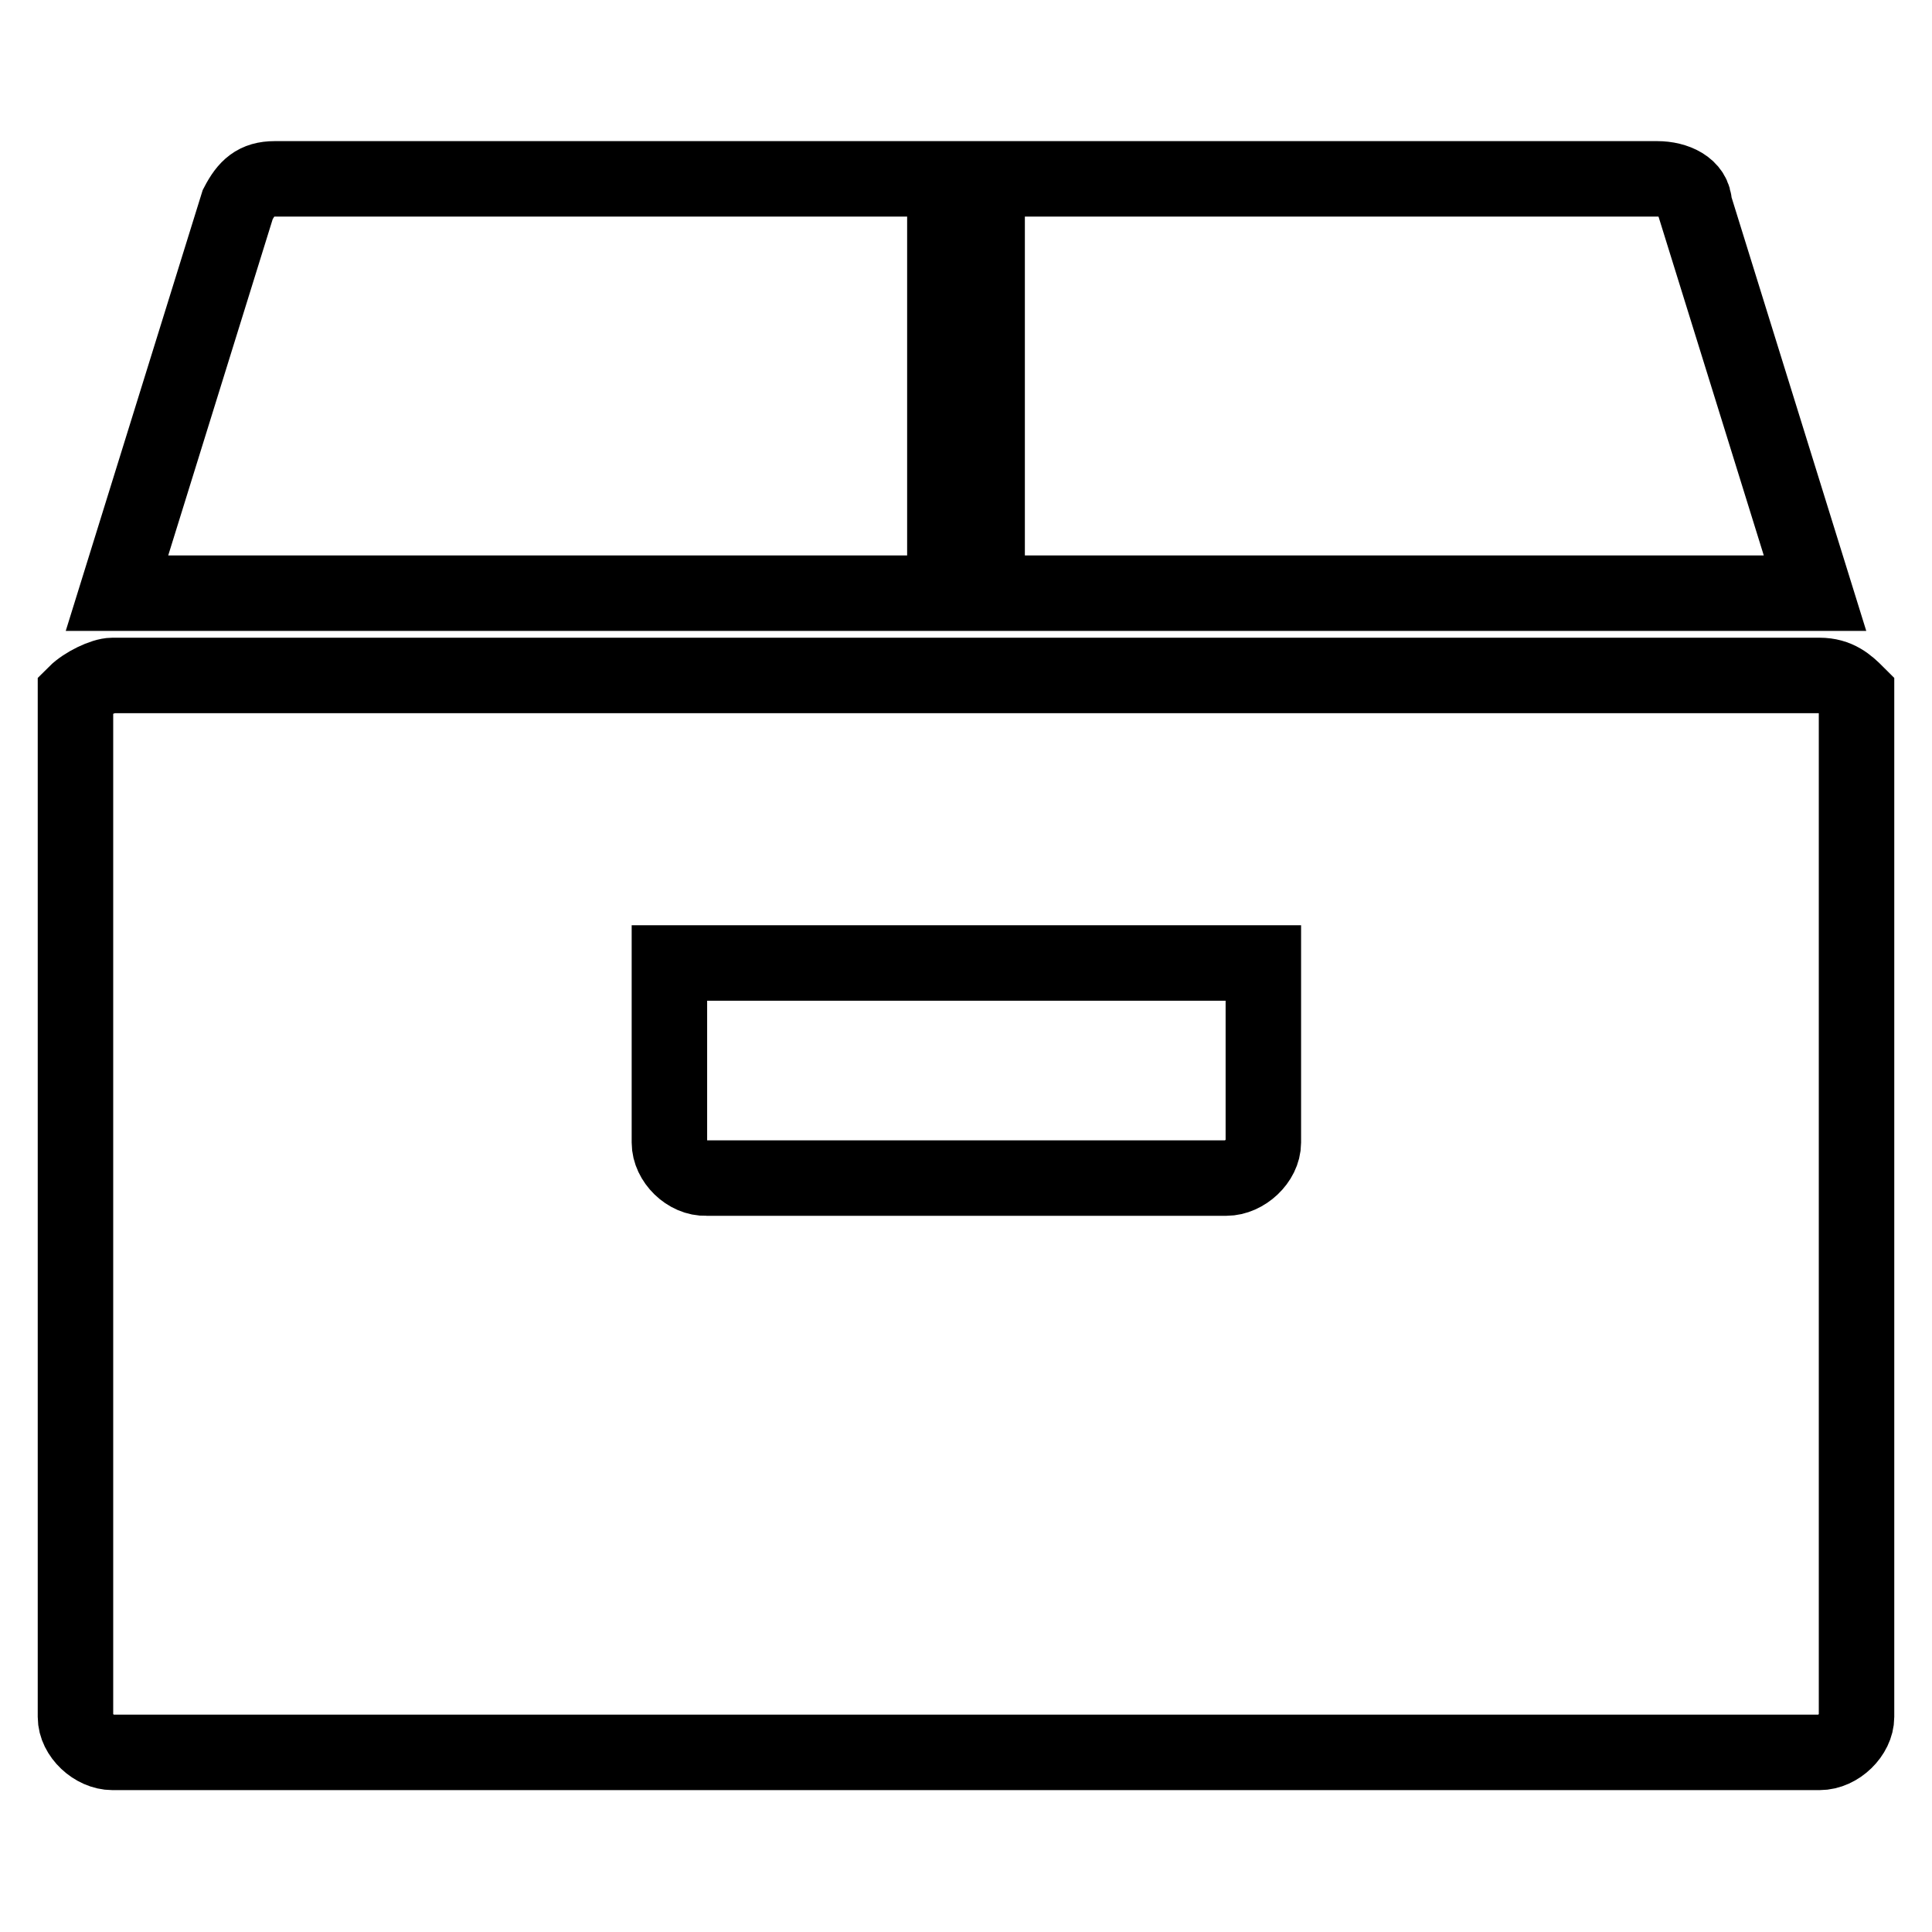
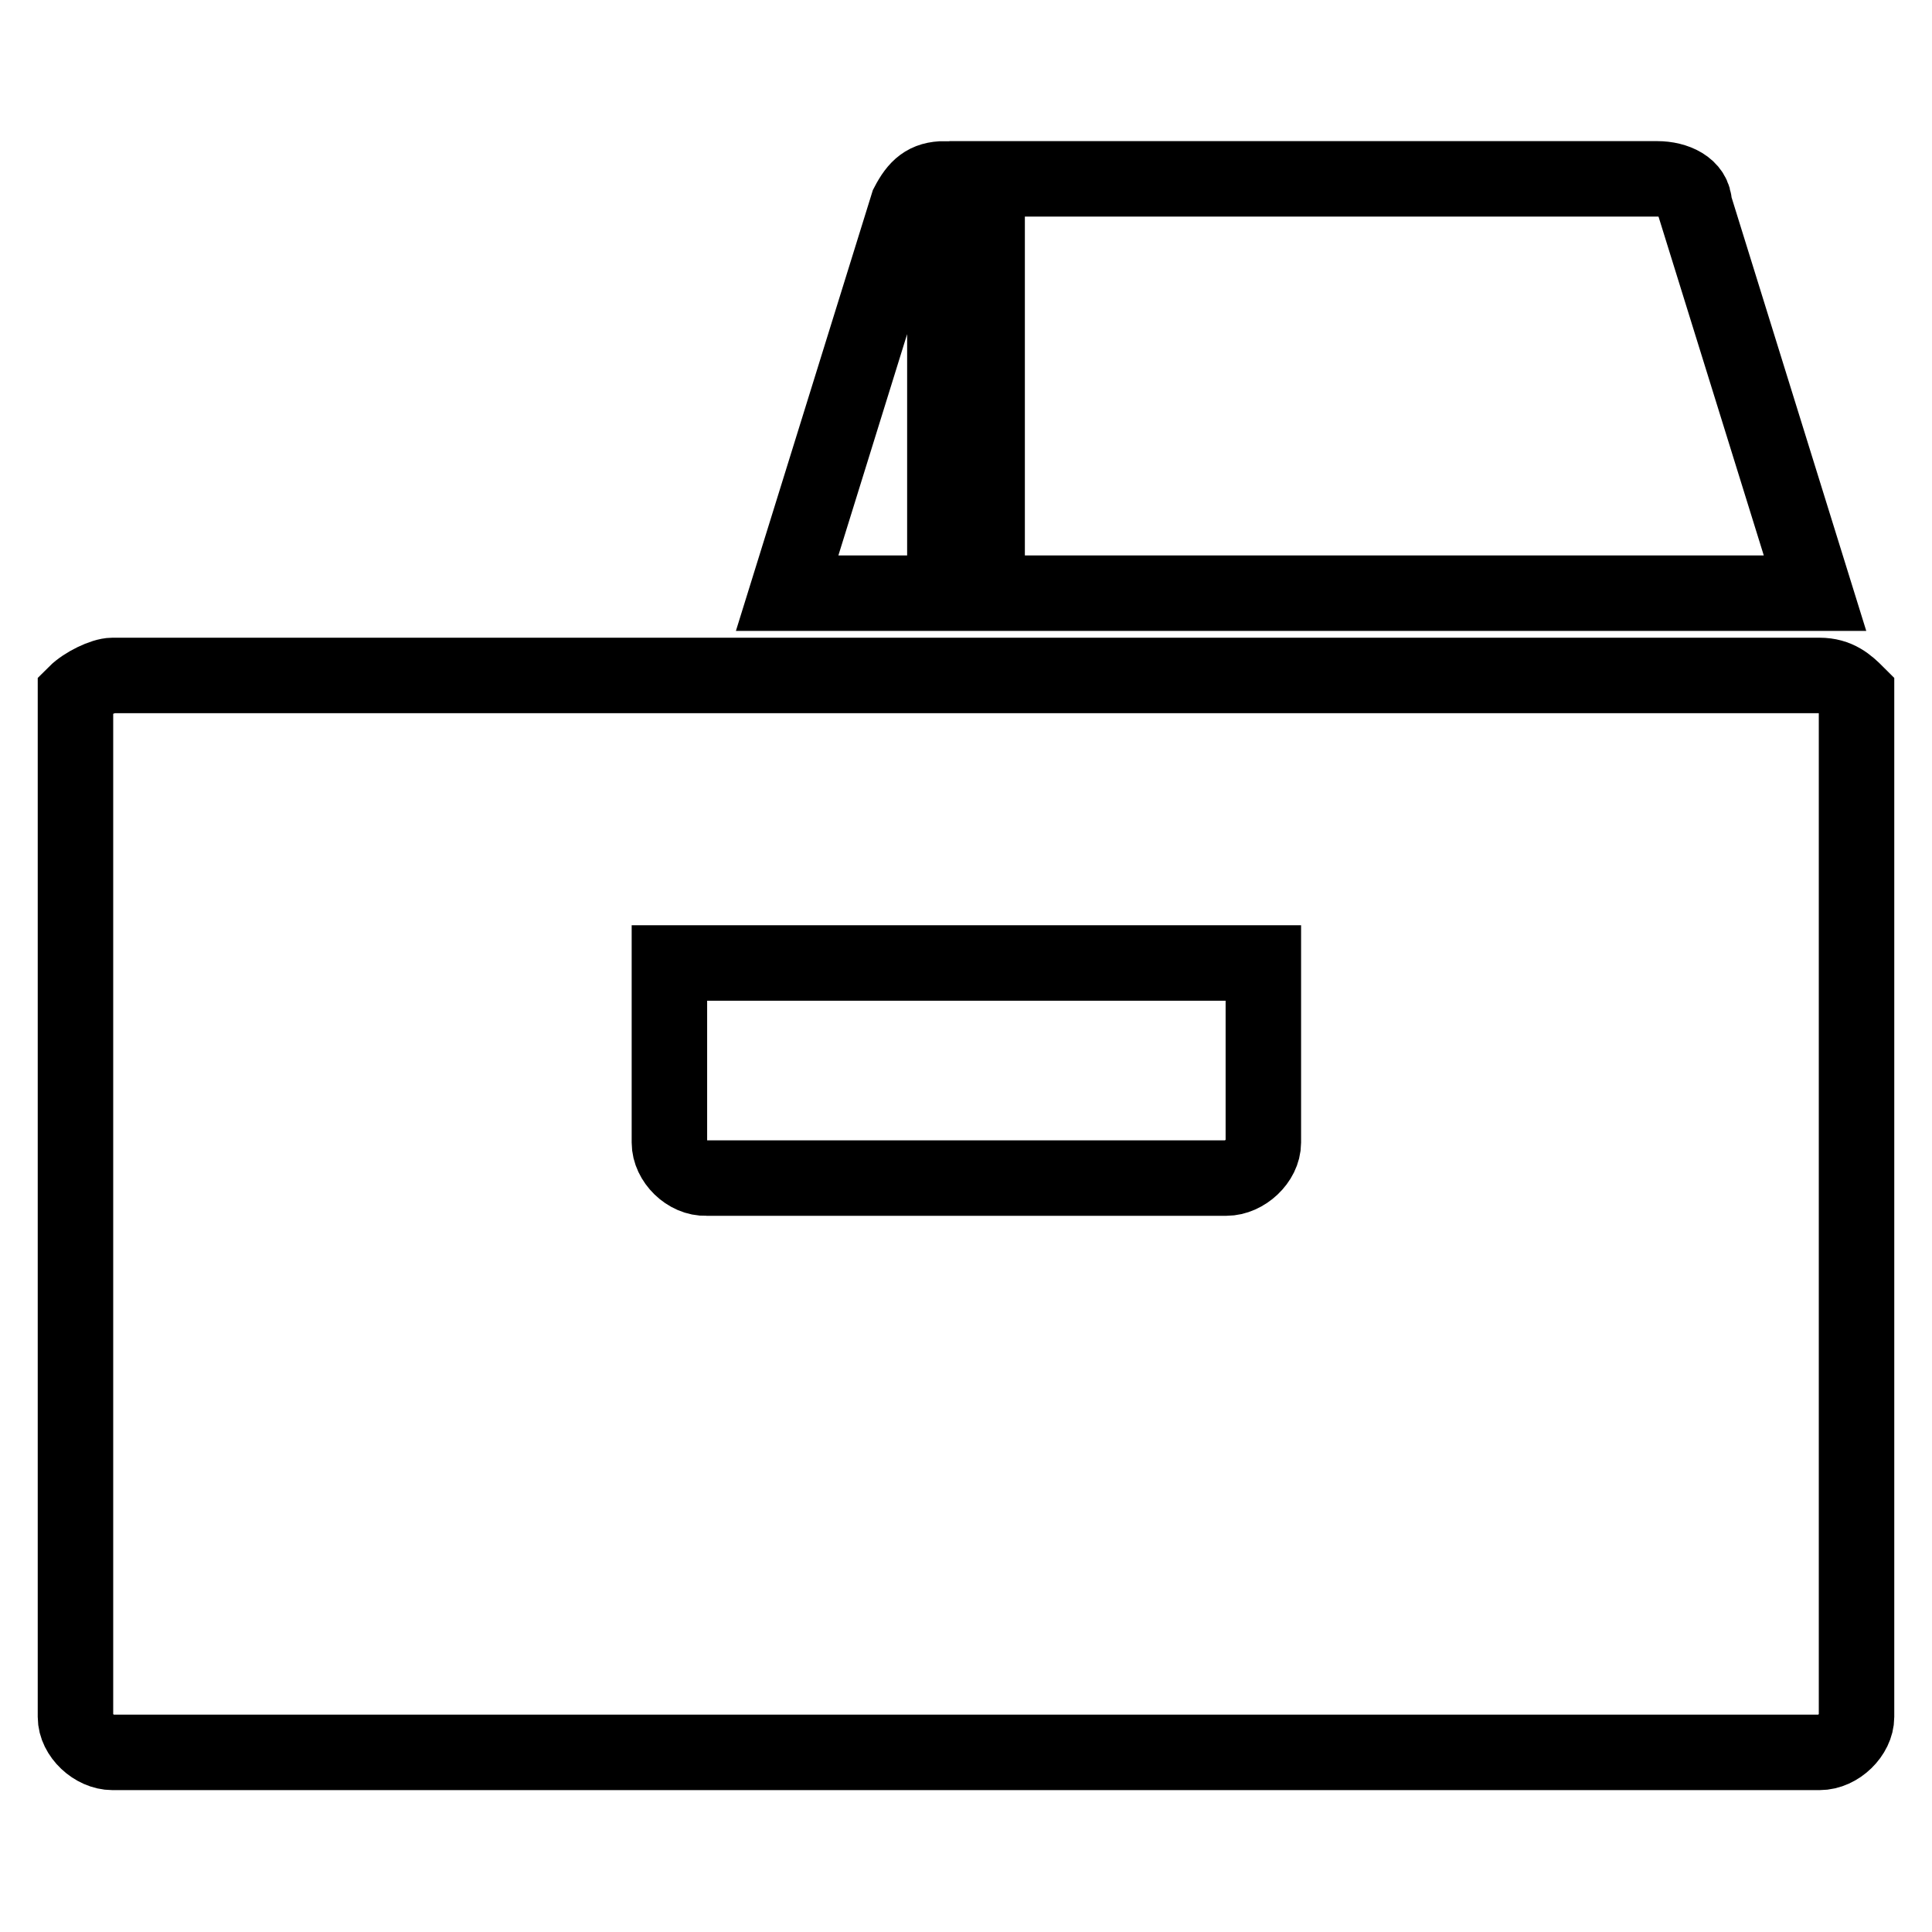
<svg xmlns="http://www.w3.org/2000/svg" version="1.1" x="0px" y="0px" viewBox="0 0 256 256" enable-background="new 0 0 256 256" xml:space="preserve">
  <g>
-     <path stroke-width="10" fill-opacity="0" stroke="#000000" d="M125.2,78.6V23.7H36.4c-2.5,0-3.7,1.1-4.9,3.4l-16,51.5H125.2z M240.5,78.6l-16-51.5c0-2.3-2.5-3.4-4.9-3.4 h-88.8v54.9H240.5z M88.7,151.4v-23.8h78.7v23.8c0,2.4-2.5,4.7-4.9,4.7H93.6C91.1,156.2,88.7,153.8,88.7,151.4z M246,91.9 c-1.2-1.2-2.5-2.4-4.9-2.4H14.9c-1.2,0-3.7,1.2-4.9,2.4v135.6c0,2.4,2.5,4.7,4.9,4.7h226.2c2.5,0,4.9-2.4,4.9-4.7V94.3V91.9z" />
+     <path stroke-width="10" fill-opacity="0" stroke="#000000" d="M125.2,78.6V23.7c-2.5,0-3.7,1.1-4.9,3.4l-16,51.5H125.2z M240.5,78.6l-16-51.5c0-2.3-2.5-3.4-4.9-3.4 h-88.8v54.9H240.5z M88.7,151.4v-23.8h78.7v23.8c0,2.4-2.5,4.7-4.9,4.7H93.6C91.1,156.2,88.7,153.8,88.7,151.4z M246,91.9 c-1.2-1.2-2.5-2.4-4.9-2.4H14.9c-1.2,0-3.7,1.2-4.9,2.4v135.6c0,2.4,2.5,4.7,4.9,4.7h226.2c2.5,0,4.9-2.4,4.9-4.7V94.3V91.9z" />
  </g>
</svg>